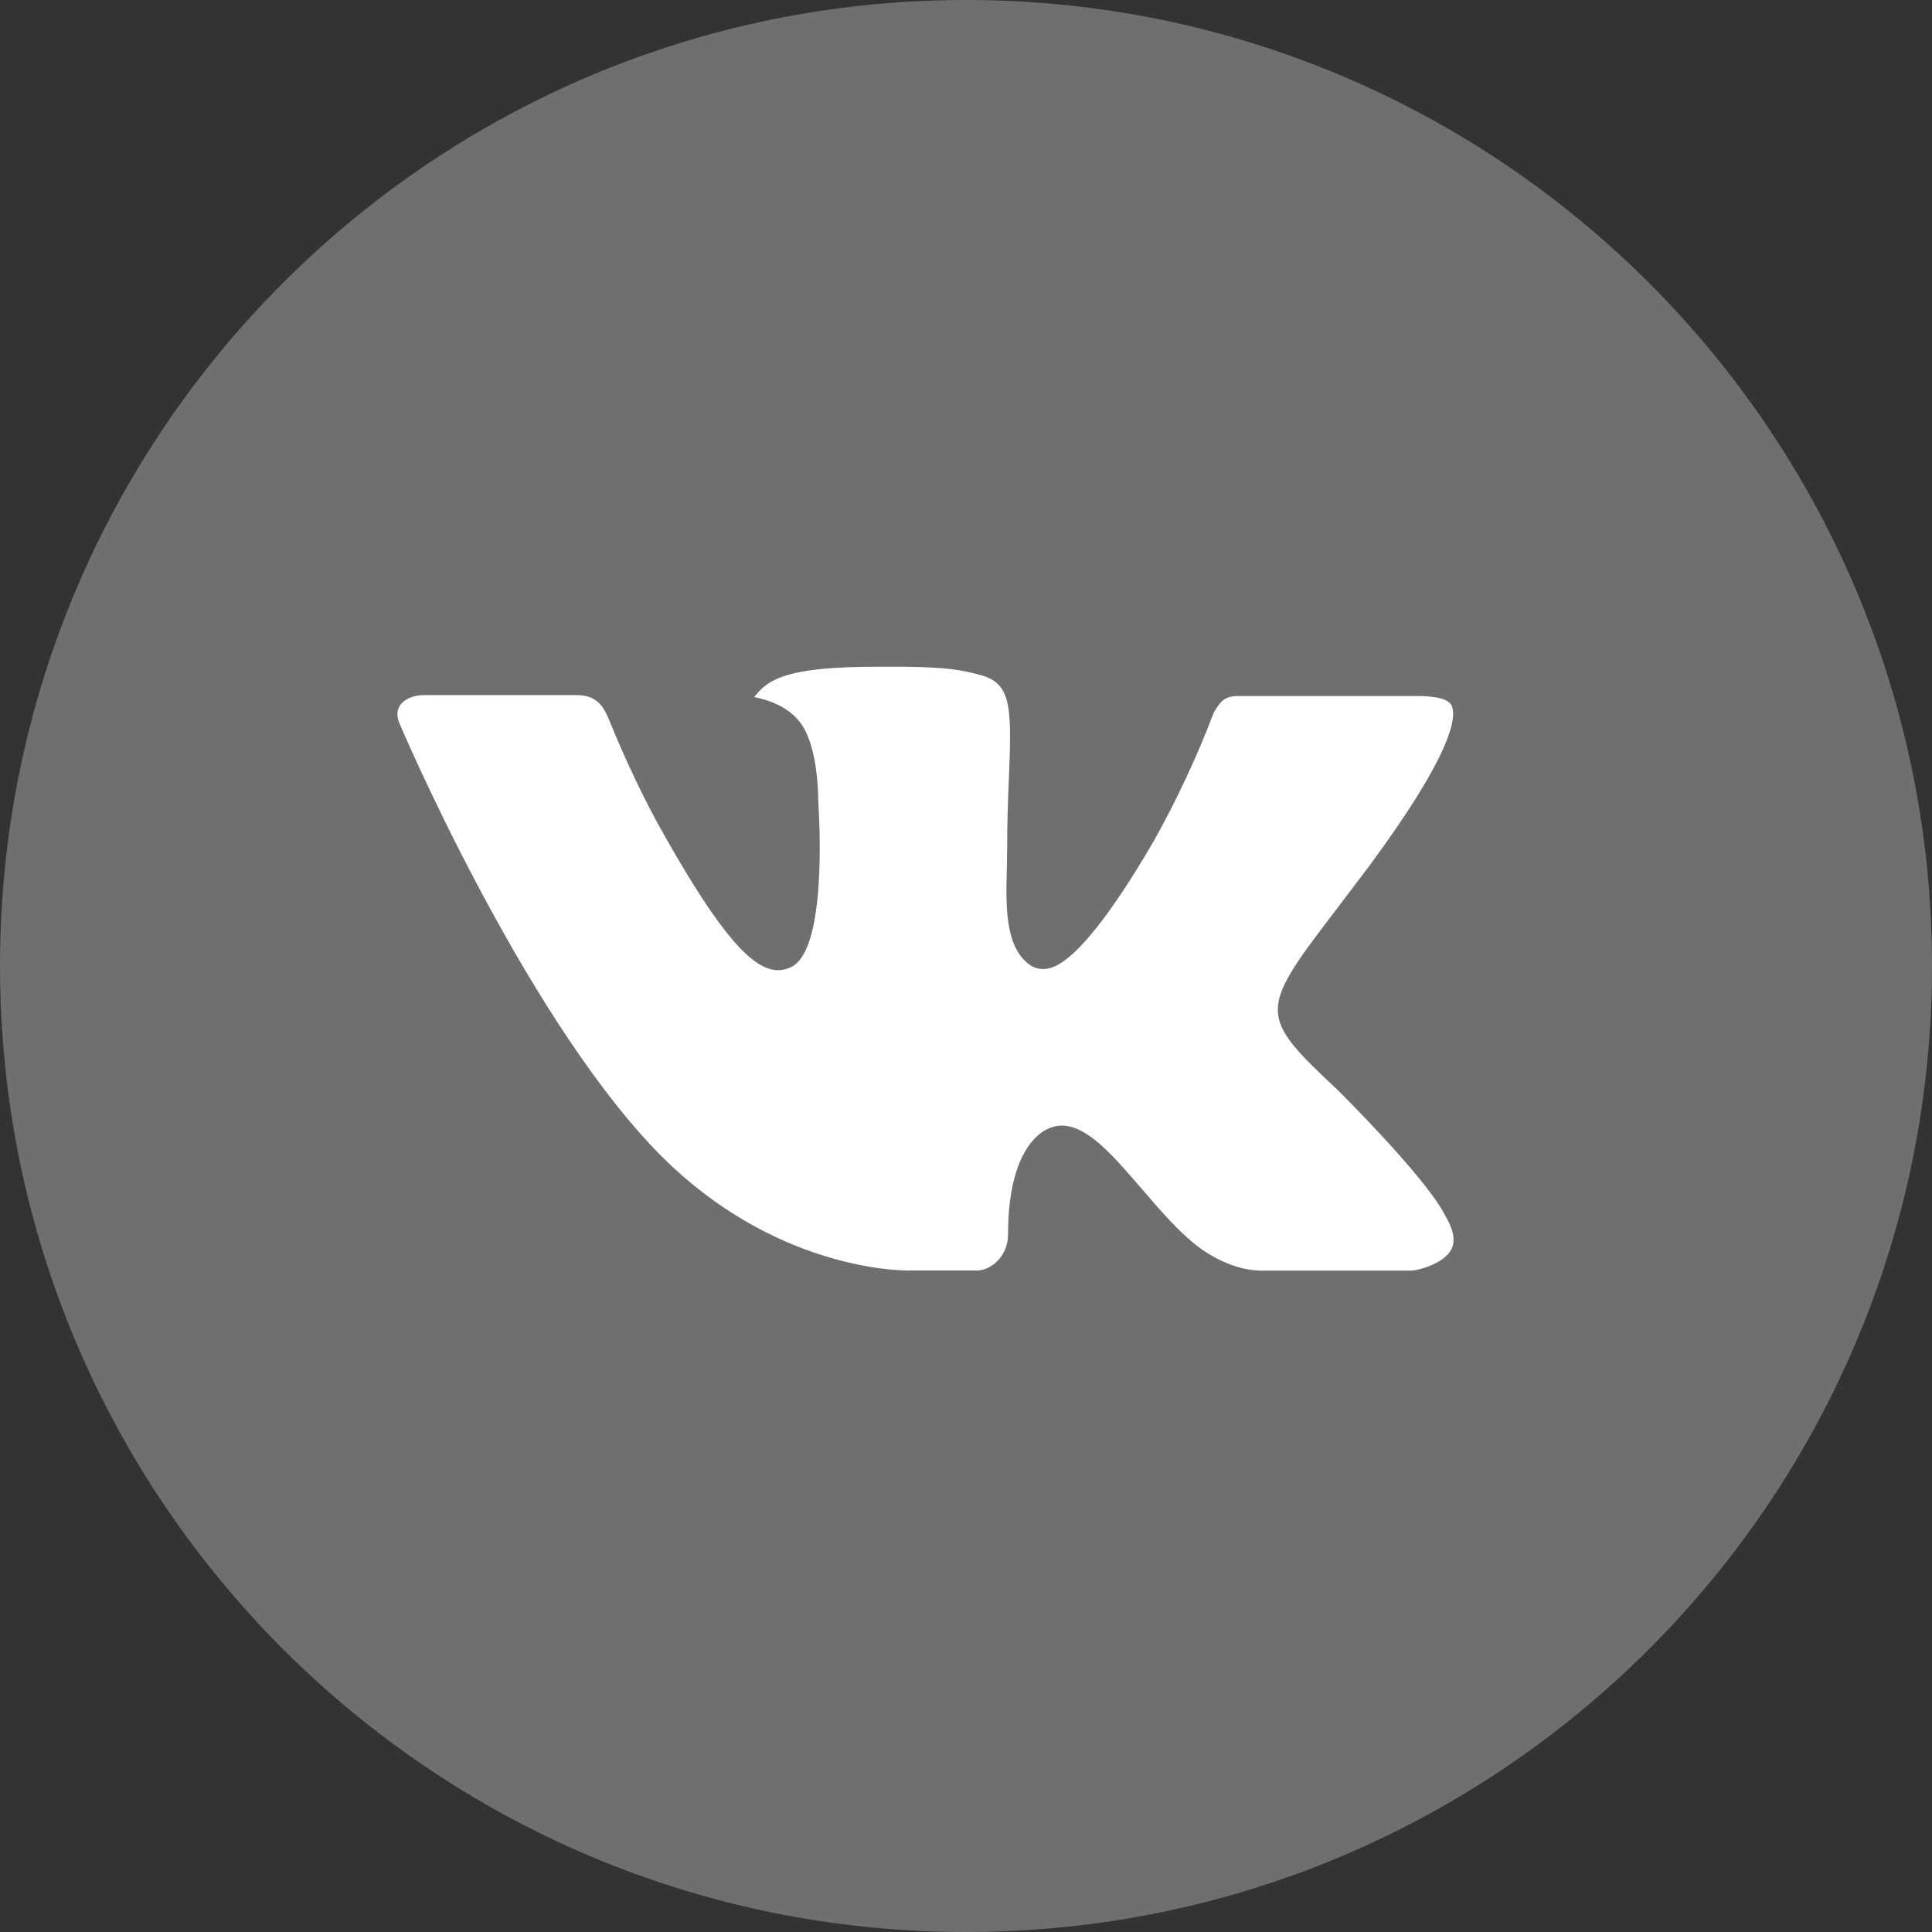
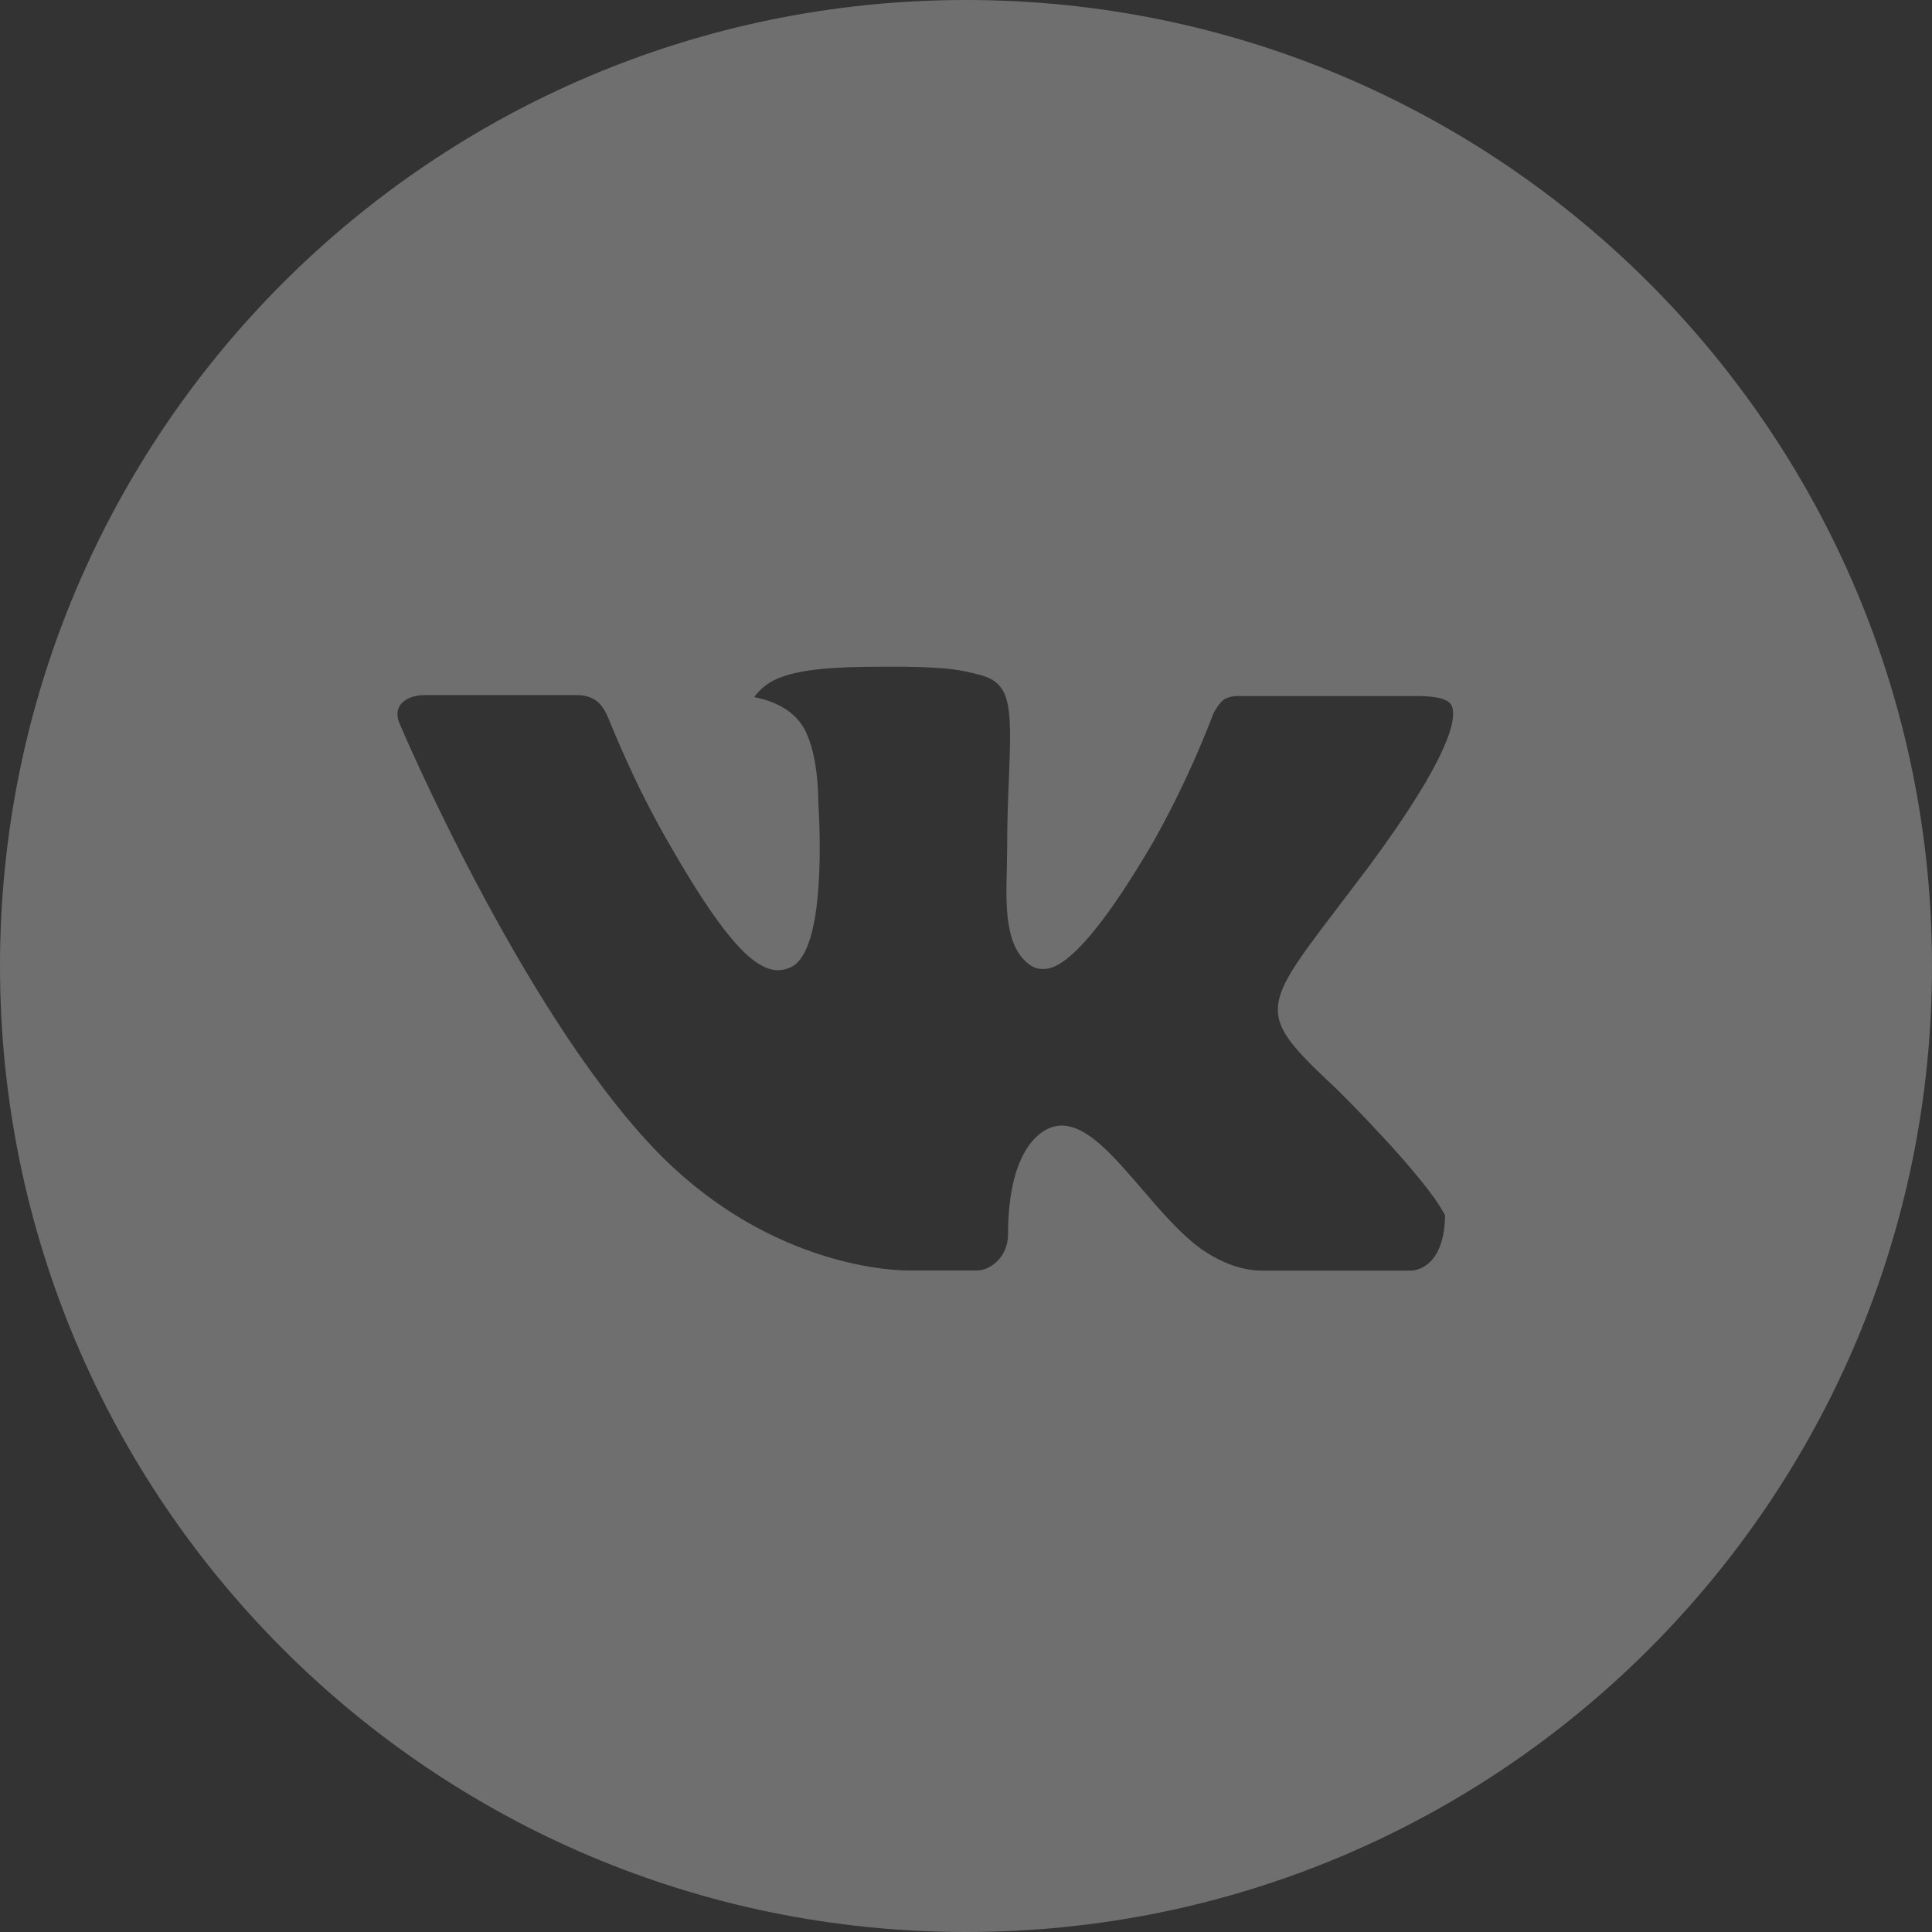
<svg xmlns="http://www.w3.org/2000/svg" width="98" height="98" viewBox="0 0 98 98" fill="none">
  <rect x="0" y="0" width="98" height="98" fill="#333333" stroke="none" />
-   <circle cx="49.584" cy="49.584" r="46.666" fill="white" />
-   <path d="M49 0C21.938 0 0 21.938 0 49C0 76.062 21.938 98 49 98C76.062 98 98 76.062 98 49C98 21.938 76.062 0 49 0ZM67.844 55.283C67.844 55.283 72.178 59.56 73.245 61.546C73.275 61.587 73.29 61.627 73.301 61.648C73.734 62.378 73.837 62.944 73.622 63.368C73.265 64.072 72.04 64.419 71.621 64.45H63.965C63.434 64.45 62.322 64.312 60.974 63.383C59.938 62.658 58.917 61.469 57.922 60.311C56.437 58.585 55.15 57.095 53.854 57.095C53.689 57.095 53.526 57.12 53.369 57.172C52.389 57.488 51.133 58.886 51.133 62.613C51.133 63.776 50.215 64.445 49.566 64.445H46.06C44.865 64.445 38.644 64.026 33.131 58.213C26.383 51.093 20.309 36.811 20.258 36.678C19.875 35.755 20.667 35.259 21.529 35.259H29.262C30.293 35.259 30.63 35.887 30.865 36.444C31.14 37.092 32.151 39.669 33.81 42.569C36.5 47.295 38.148 49.214 39.47 49.214C39.718 49.211 39.962 49.148 40.18 49.03C41.905 48.071 41.584 41.92 41.507 40.644C41.507 40.404 41.502 37.893 40.619 36.689C39.986 35.816 38.909 35.484 38.256 35.361C38.52 34.997 38.868 34.701 39.271 34.499C40.456 33.907 42.589 33.82 44.707 33.82H45.886C48.183 33.851 48.775 33.999 49.607 34.208C51.292 34.611 51.327 35.698 51.179 39.419C51.133 40.476 51.087 41.67 51.087 43.079C51.087 43.385 51.072 43.712 51.072 44.059C51.021 45.953 50.96 48.102 52.297 48.984C52.471 49.094 52.673 49.152 52.879 49.153C53.343 49.153 54.742 49.153 58.529 42.655C59.697 40.564 60.712 38.391 61.566 36.153C61.643 36.02 61.867 35.612 62.133 35.453C62.329 35.353 62.546 35.303 62.766 35.305H71.856C72.846 35.305 73.525 35.453 73.653 35.836C73.877 36.444 73.612 38.296 69.462 43.916L67.609 46.361C63.848 51.292 63.848 51.542 67.844 55.283Z" fill="#6F6F6F" />
+   <path d="M49 0C21.938 0 0 21.938 0 49C0 76.062 21.938 98 49 98C76.062 98 98 76.062 98 49C98 21.938 76.062 0 49 0ZM67.844 55.283C67.844 55.283 72.178 59.56 73.245 61.546C73.275 61.587 73.29 61.627 73.301 61.648C73.265 64.072 72.04 64.419 71.621 64.45H63.965C63.434 64.45 62.322 64.312 60.974 63.383C59.938 62.658 58.917 61.469 57.922 60.311C56.437 58.585 55.15 57.095 53.854 57.095C53.689 57.095 53.526 57.12 53.369 57.172C52.389 57.488 51.133 58.886 51.133 62.613C51.133 63.776 50.215 64.445 49.566 64.445H46.06C44.865 64.445 38.644 64.026 33.131 58.213C26.383 51.093 20.309 36.811 20.258 36.678C19.875 35.755 20.667 35.259 21.529 35.259H29.262C30.293 35.259 30.63 35.887 30.865 36.444C31.14 37.092 32.151 39.669 33.81 42.569C36.5 47.295 38.148 49.214 39.47 49.214C39.718 49.211 39.962 49.148 40.18 49.03C41.905 48.071 41.584 41.92 41.507 40.644C41.507 40.404 41.502 37.893 40.619 36.689C39.986 35.816 38.909 35.484 38.256 35.361C38.52 34.997 38.868 34.701 39.271 34.499C40.456 33.907 42.589 33.82 44.707 33.82H45.886C48.183 33.851 48.775 33.999 49.607 34.208C51.292 34.611 51.327 35.698 51.179 39.419C51.133 40.476 51.087 41.67 51.087 43.079C51.087 43.385 51.072 43.712 51.072 44.059C51.021 45.953 50.96 48.102 52.297 48.984C52.471 49.094 52.673 49.152 52.879 49.153C53.343 49.153 54.742 49.153 58.529 42.655C59.697 40.564 60.712 38.391 61.566 36.153C61.643 36.02 61.867 35.612 62.133 35.453C62.329 35.353 62.546 35.303 62.766 35.305H71.856C72.846 35.305 73.525 35.453 73.653 35.836C73.877 36.444 73.612 38.296 69.462 43.916L67.609 46.361C63.848 51.292 63.848 51.542 67.844 55.283Z" fill="#6F6F6F" />
</svg>